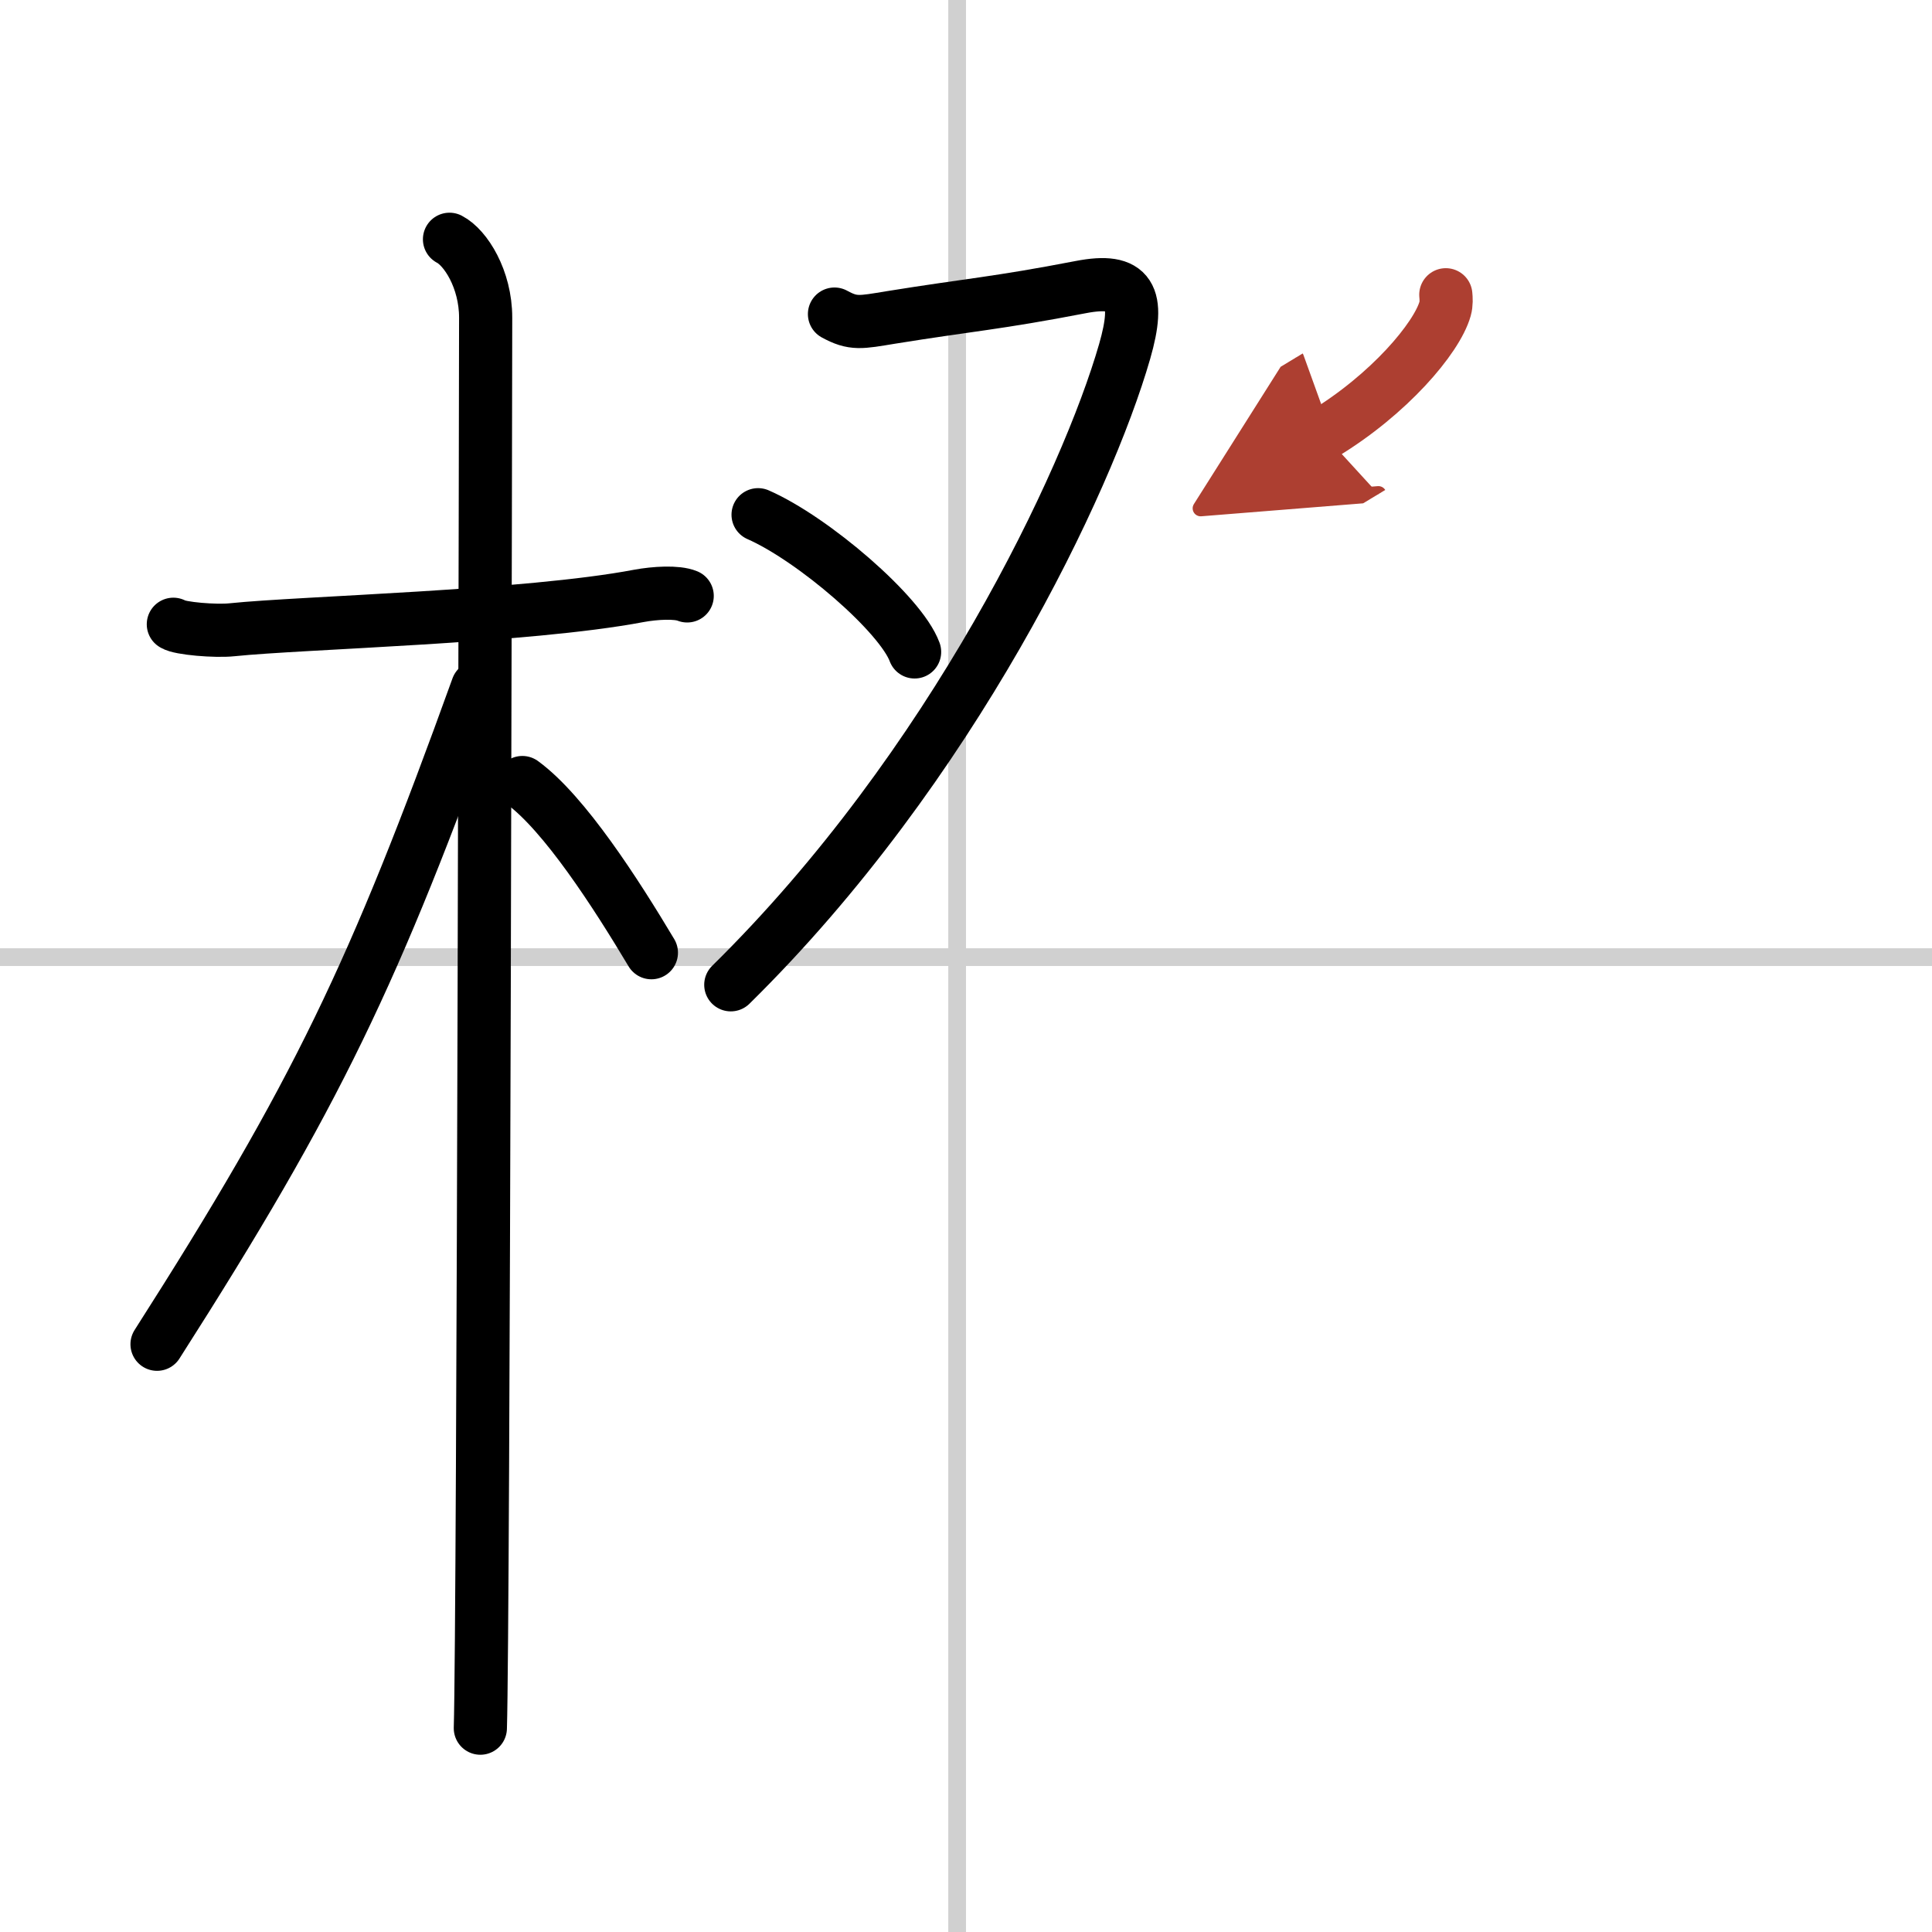
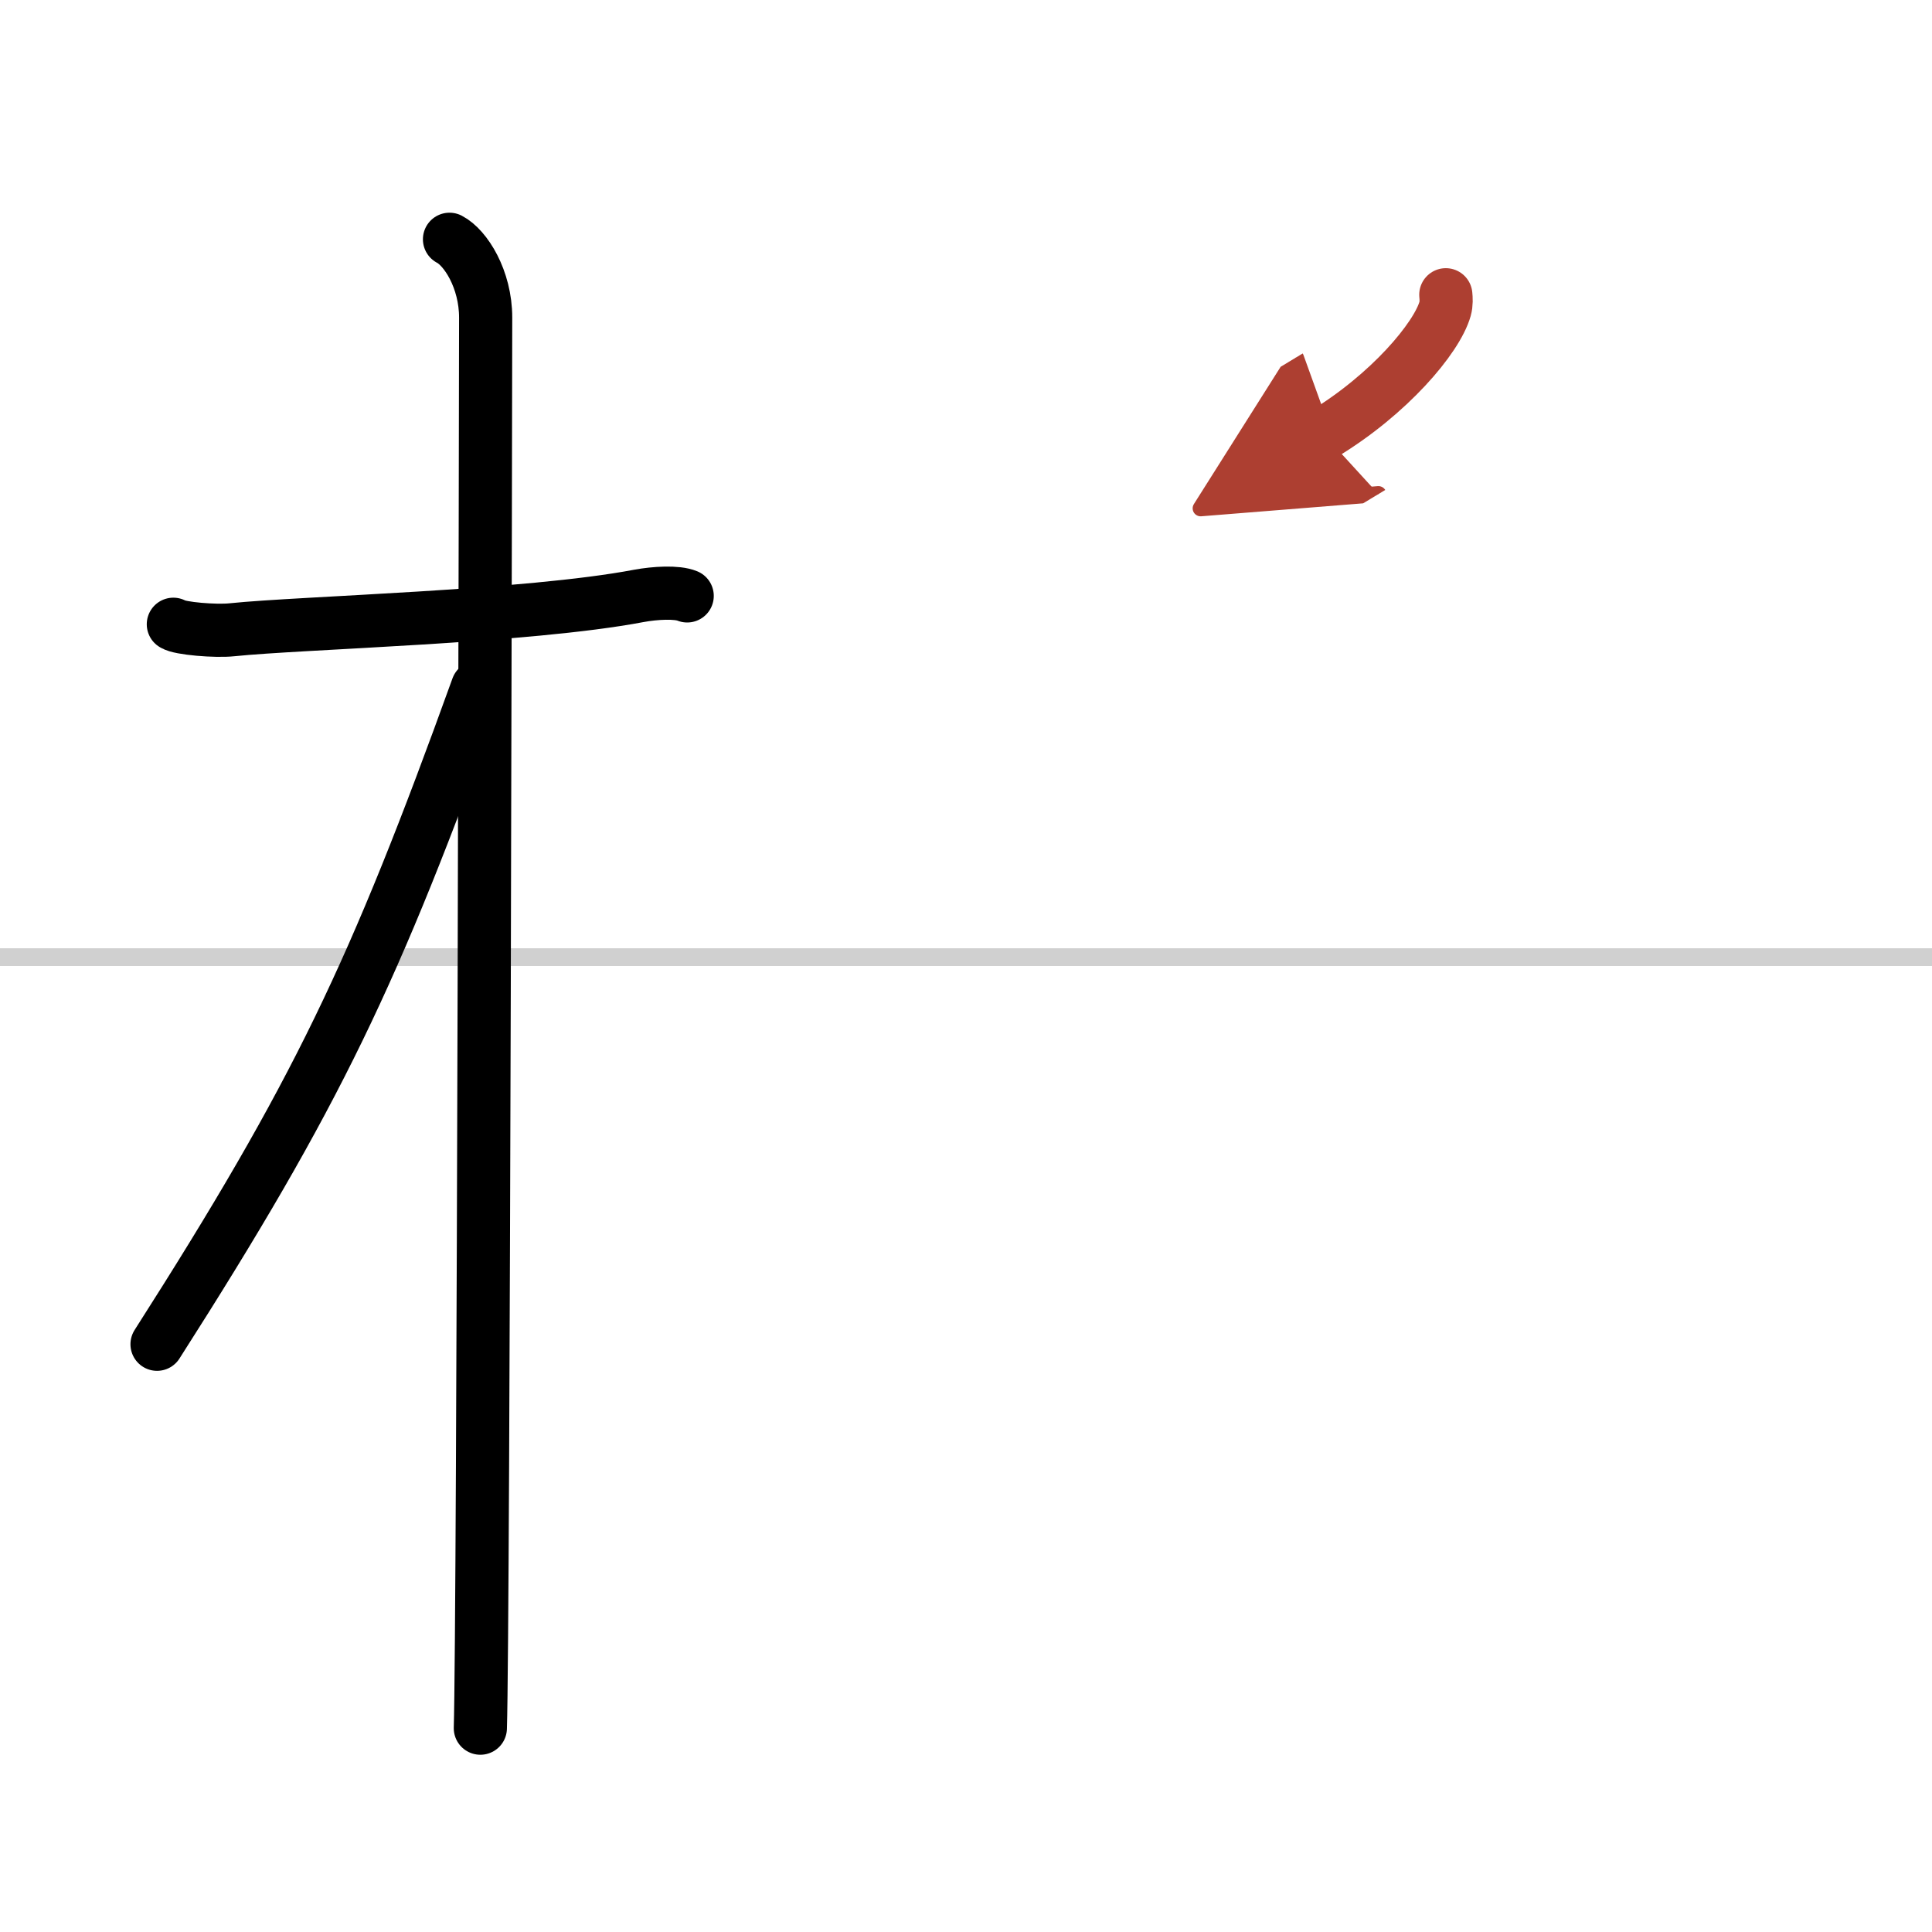
<svg xmlns="http://www.w3.org/2000/svg" width="400" height="400" viewBox="0 0 109 109">
  <defs>
    <marker id="a" markerWidth="4" orient="auto" refX="1" refY="5" viewBox="0 0 10 10">
      <polyline points="0 0 10 5 0 10 1 5" fill="#ad3f31" stroke="#ad3f31" />
    </marker>
  </defs>
  <g fill="none" stroke="#000" stroke-linecap="round" stroke-linejoin="round" stroke-width="3">
    <rect width="100%" height="100%" fill="#fff" stroke="#fff" />
-     <line x1="54" x2="54" y2="109" stroke="#d0d0d0" stroke-width="1" />
    <line x2="109" y1="54" y2="54" stroke="#d0d0d0" stroke-width="1" />
    <path d="m9.78 35.22c0.35 0.24 2.39 0.41 3.31 0.31 3.94-0.41 16.62-0.71 22.95-1.91 0.92-0.17 2.15-0.24 2.73 0" />
    <path d="m25.36 13.5c0.91 0.47 2.04 2.25 2.04 4.42 0 0.95-0.12 73.75-0.3 79.58" />
    <path d="m26.94 38.78c-5.82 16.13-9.06 22.94-18.08 37.06" />
-     <path d="m29.47 44.15c2.37 1.73 5.28 6.25 7.28 9.6" />
-     <path d="m47.08 17.72c1.06 0.58 1.47 0.47 3.18 0.19 4.46-0.72 5.93-0.79 10.7-1.71 2.83-0.55 3.39 0.5 2.49 3.63-2.12 7.36-9.7 23.41-22.22 35.73" />
-     <path d="m42.77 29.04c3.12 1.37 8.05 5.62 8.83 7.74" />
    <path d="m81.57 16.63c0.02 0.2 0.04 0.51-0.04 0.79-0.47 1.66-3.17 4.84-6.86 7.07" marker-end="url(#a)" stroke="#ad3f31" />
  </g>
</svg>